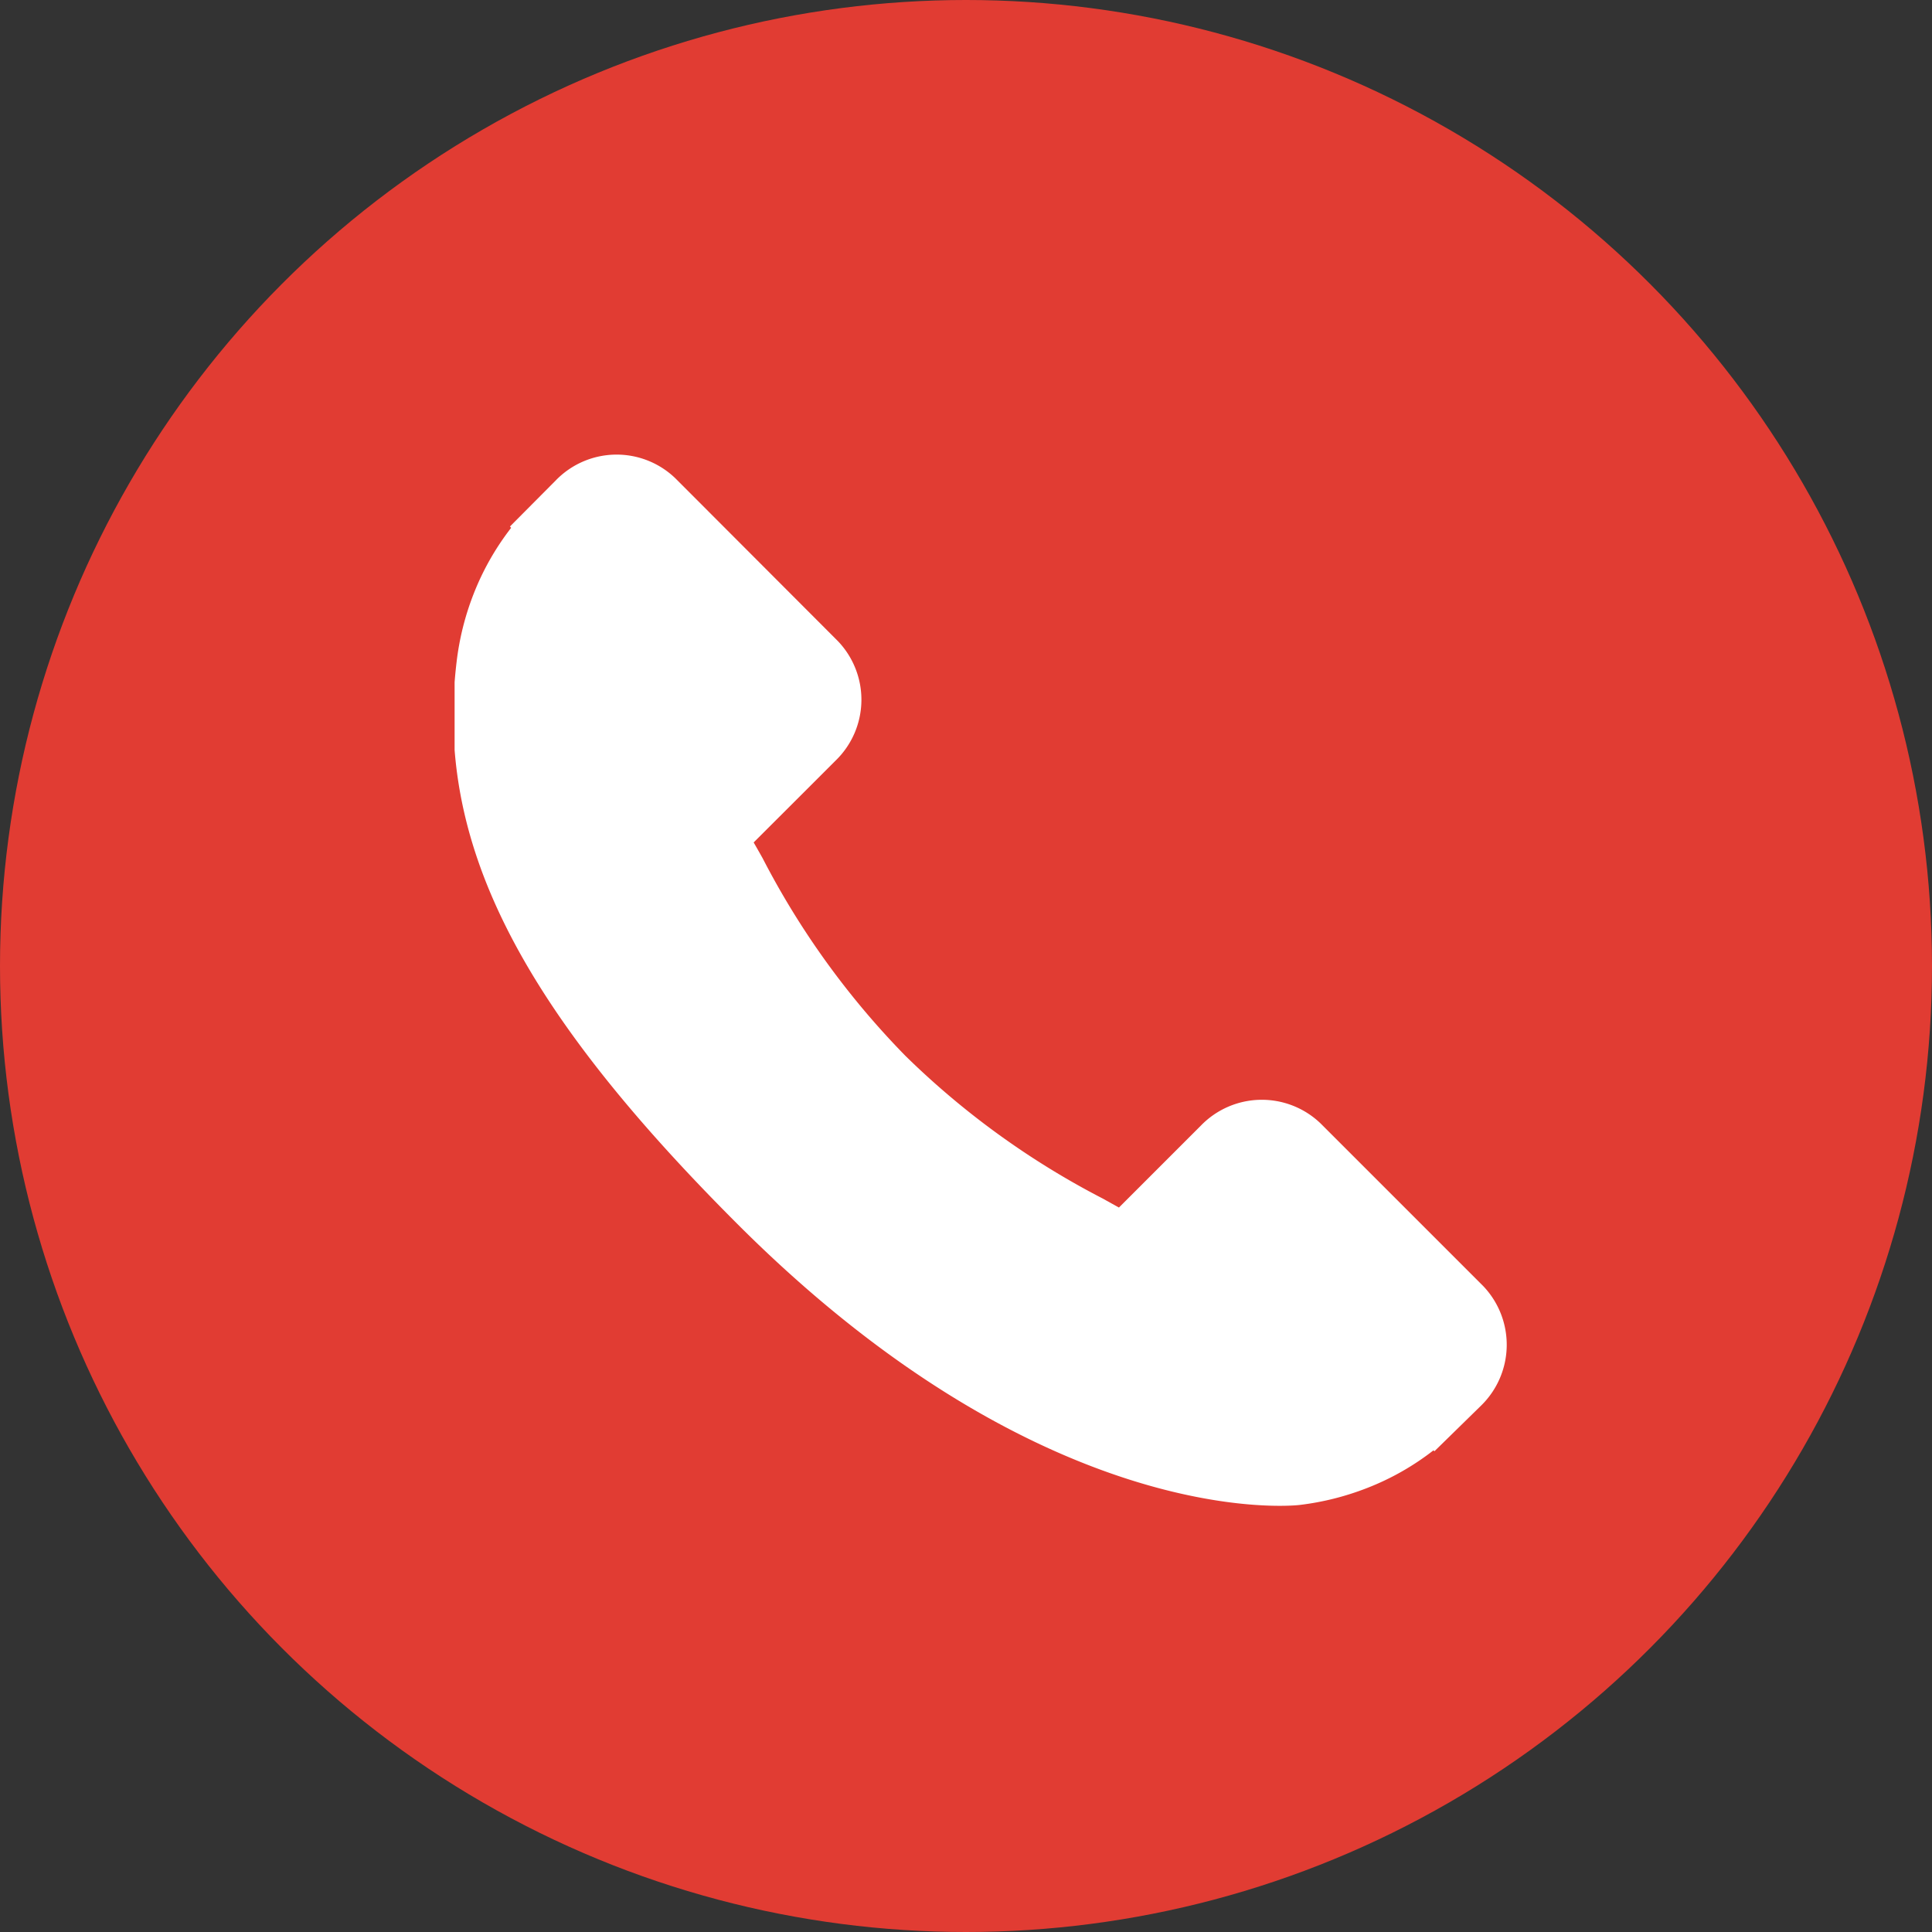
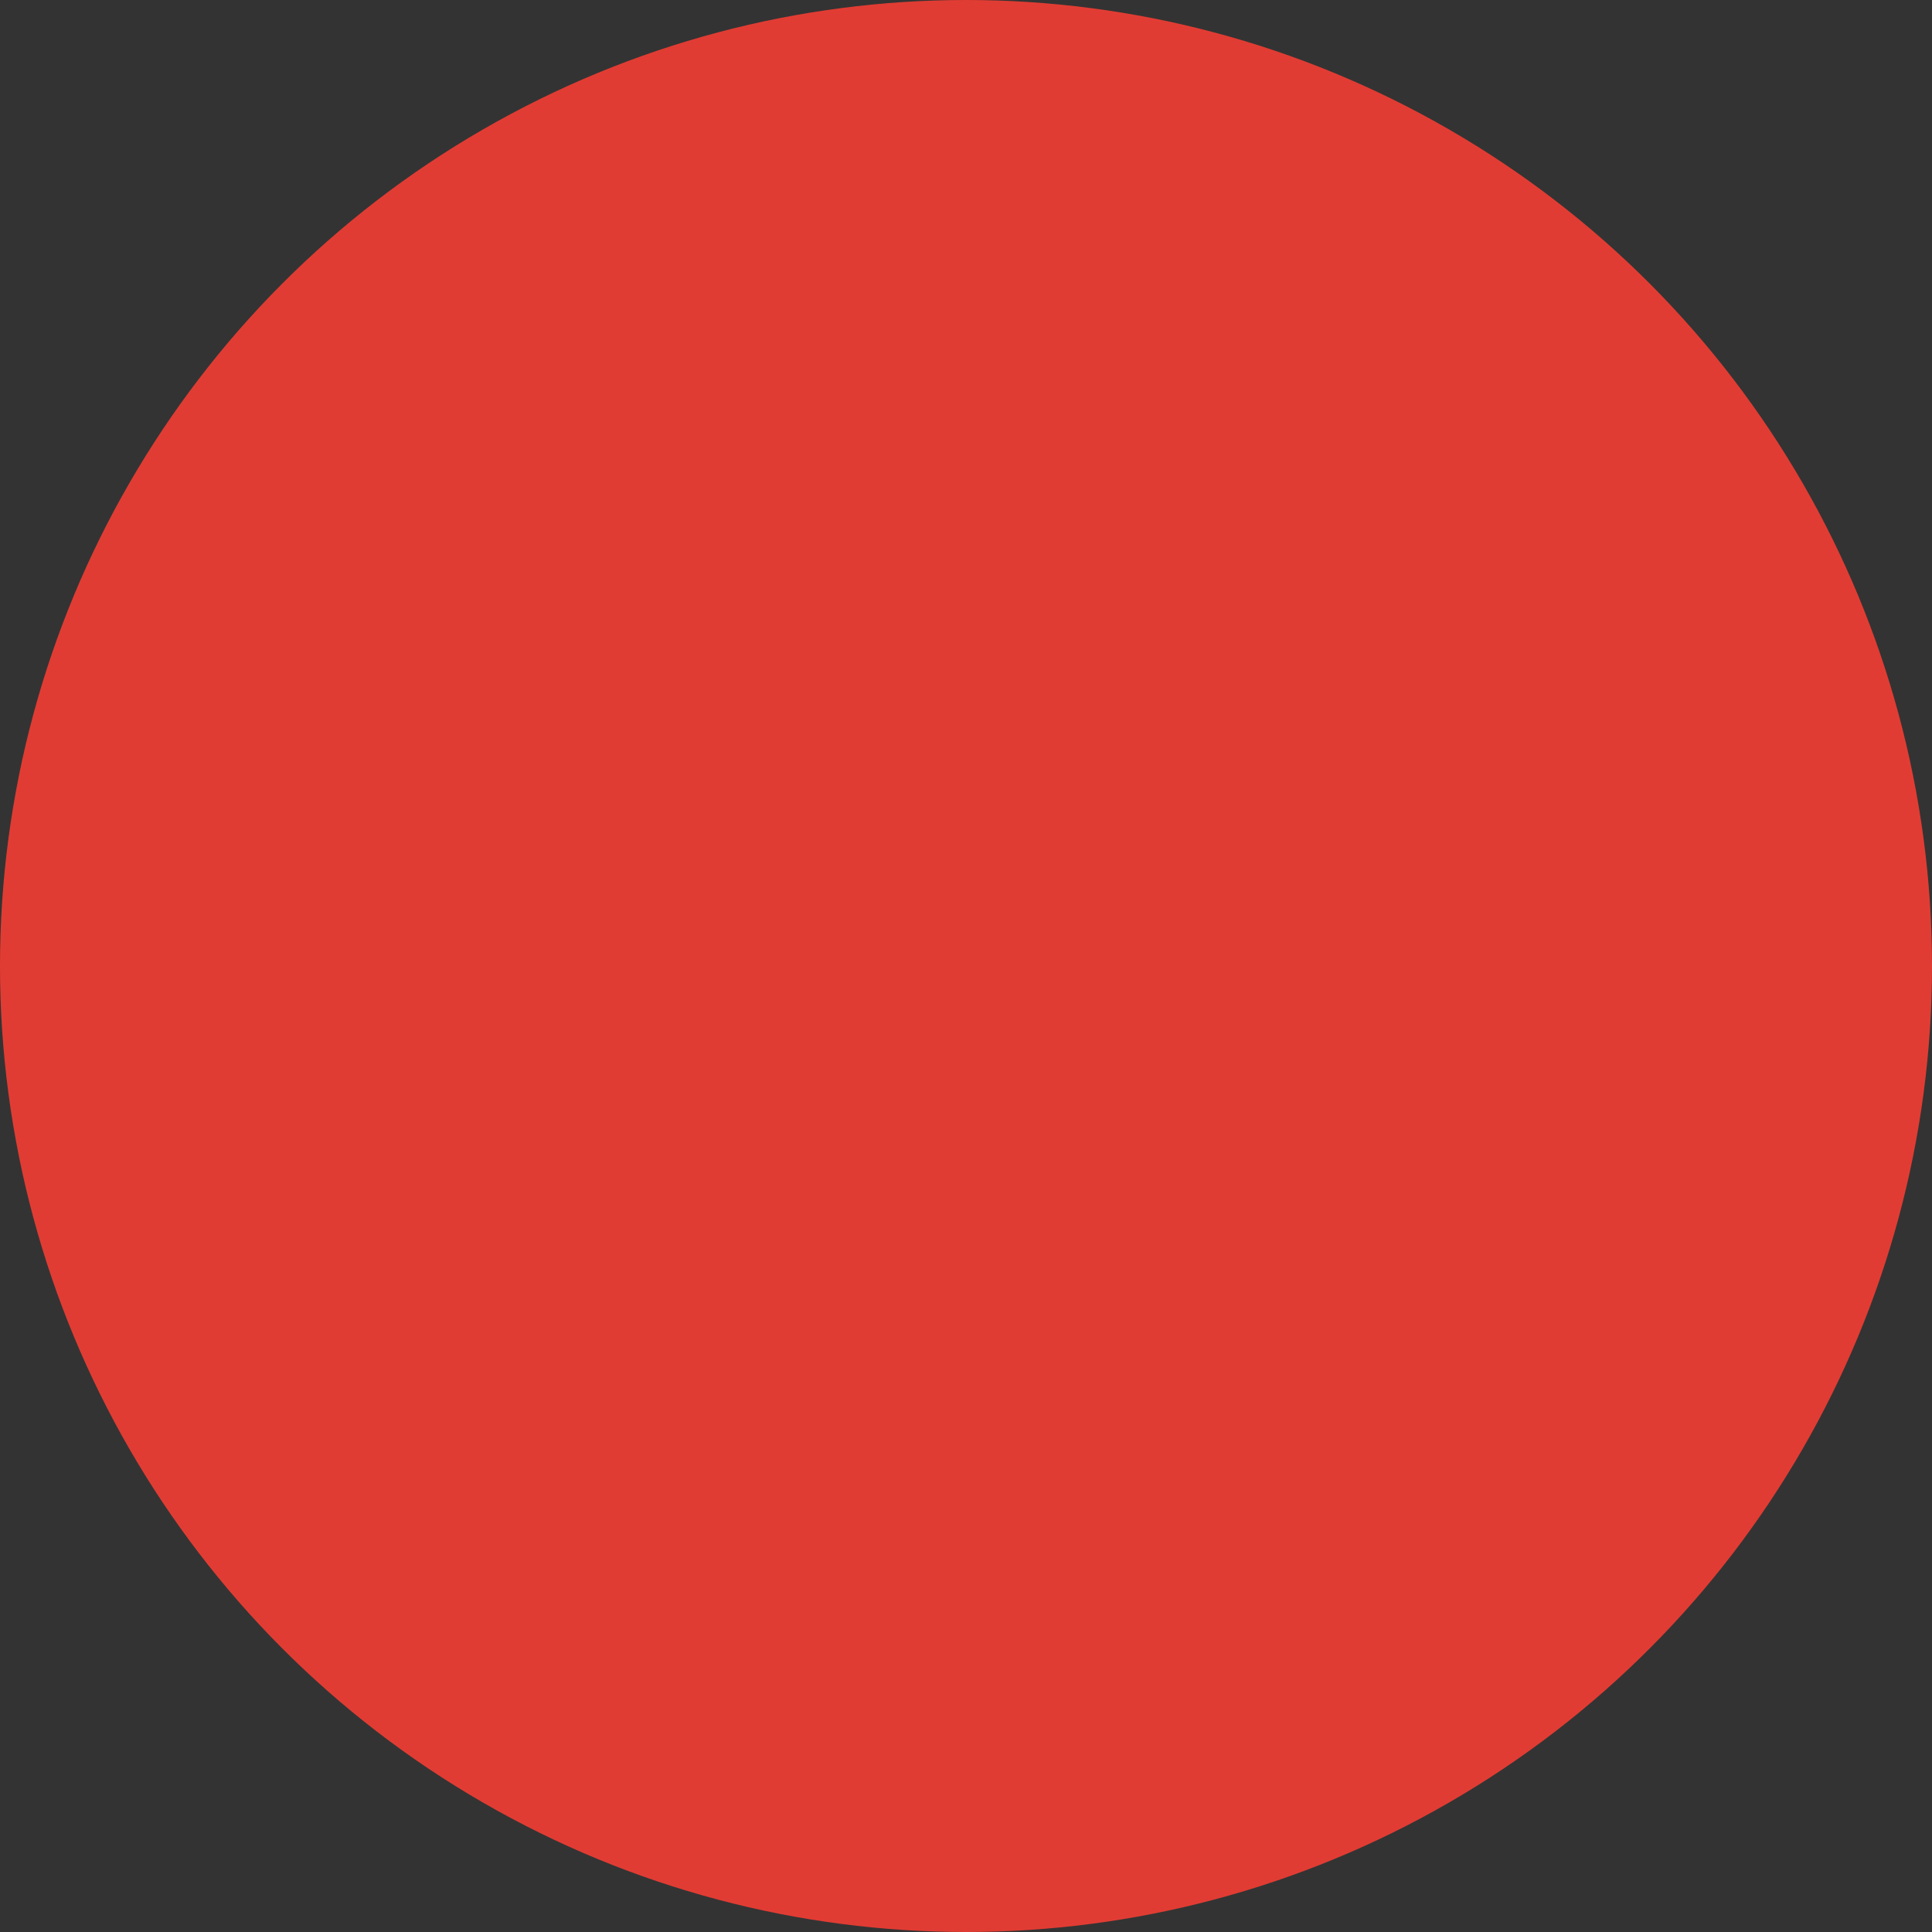
<svg xmlns="http://www.w3.org/2000/svg" width="21.5" height="21.5" viewBox="0 0 21.5 21.5">
  <rect x="0" y="0" width="21.5" height="21.5" fill="#333333" stroke="none" />
  <defs>
    <clipPath id="clip-path">
-       <path id="Clip_2" data-name="Clip 2" d="M0,0H11.709V11.7H0Z" transform="translate(0)" fill="none" />
+       <path id="Clip_2" data-name="Clip 2" d="M0,0H11.709V11.7H0" transform="translate(0)" fill="none" />
    </clipPath>
  </defs>
  <g id="Group_3004" data-name="Group 3004" transform="translate(2827.89 3139.5)">
    <circle id="Ellipse_13" data-name="Ellipse 13" cx="10.75" cy="10.75" r="10.75" transform="translate(-2827.89 -3139.5)" fill="#e13c33" />
    <g id="icon_call" data-name="icon/call" transform="translate(-2822.831 -3134.441)">
      <path id="Clip_2-2" data-name="Clip 2" d="M0,0H11.709V11.7H0Z" transform="translate(0)" fill="none" />
      <g id="icon_call-2" data-name="icon/call" clip-path="url(#clip-path)">
-         <path id="Fill_1" data-name="Fill 1" d="M11.462,9.253,9.651,7.442a.944.944,0,0,0-1.331.025l-.912.912-.18-.1A9.1,9.1,0,0,1,5.033,6.692a9.111,9.111,0,0,1-1.59-2.2c-.034-.061-.067-.119-.1-.176l.612-.611.3-.3a.943.943,0,0,0,.024-1.331L2.471.263A.942.942,0,0,0,1.14.288L.631.8.644.815a2.958,2.958,0,0,0-.42.742,3.05,3.05,0,0,0-.187.752C-.2,4.291.7,6.1,3.161,8.561c3.4,3.4,6.137,3.141,6.255,3.128a3.056,3.056,0,0,0,.754-.189,2.922,2.922,0,0,0,.738-.419l.011.01.518-.507A.946.946,0,0,0,11.462,9.253Z" transform="translate(-0.015 0)" fill="#fff" />
-       </g>
+         </g>
    </g>
  </g>
</svg>